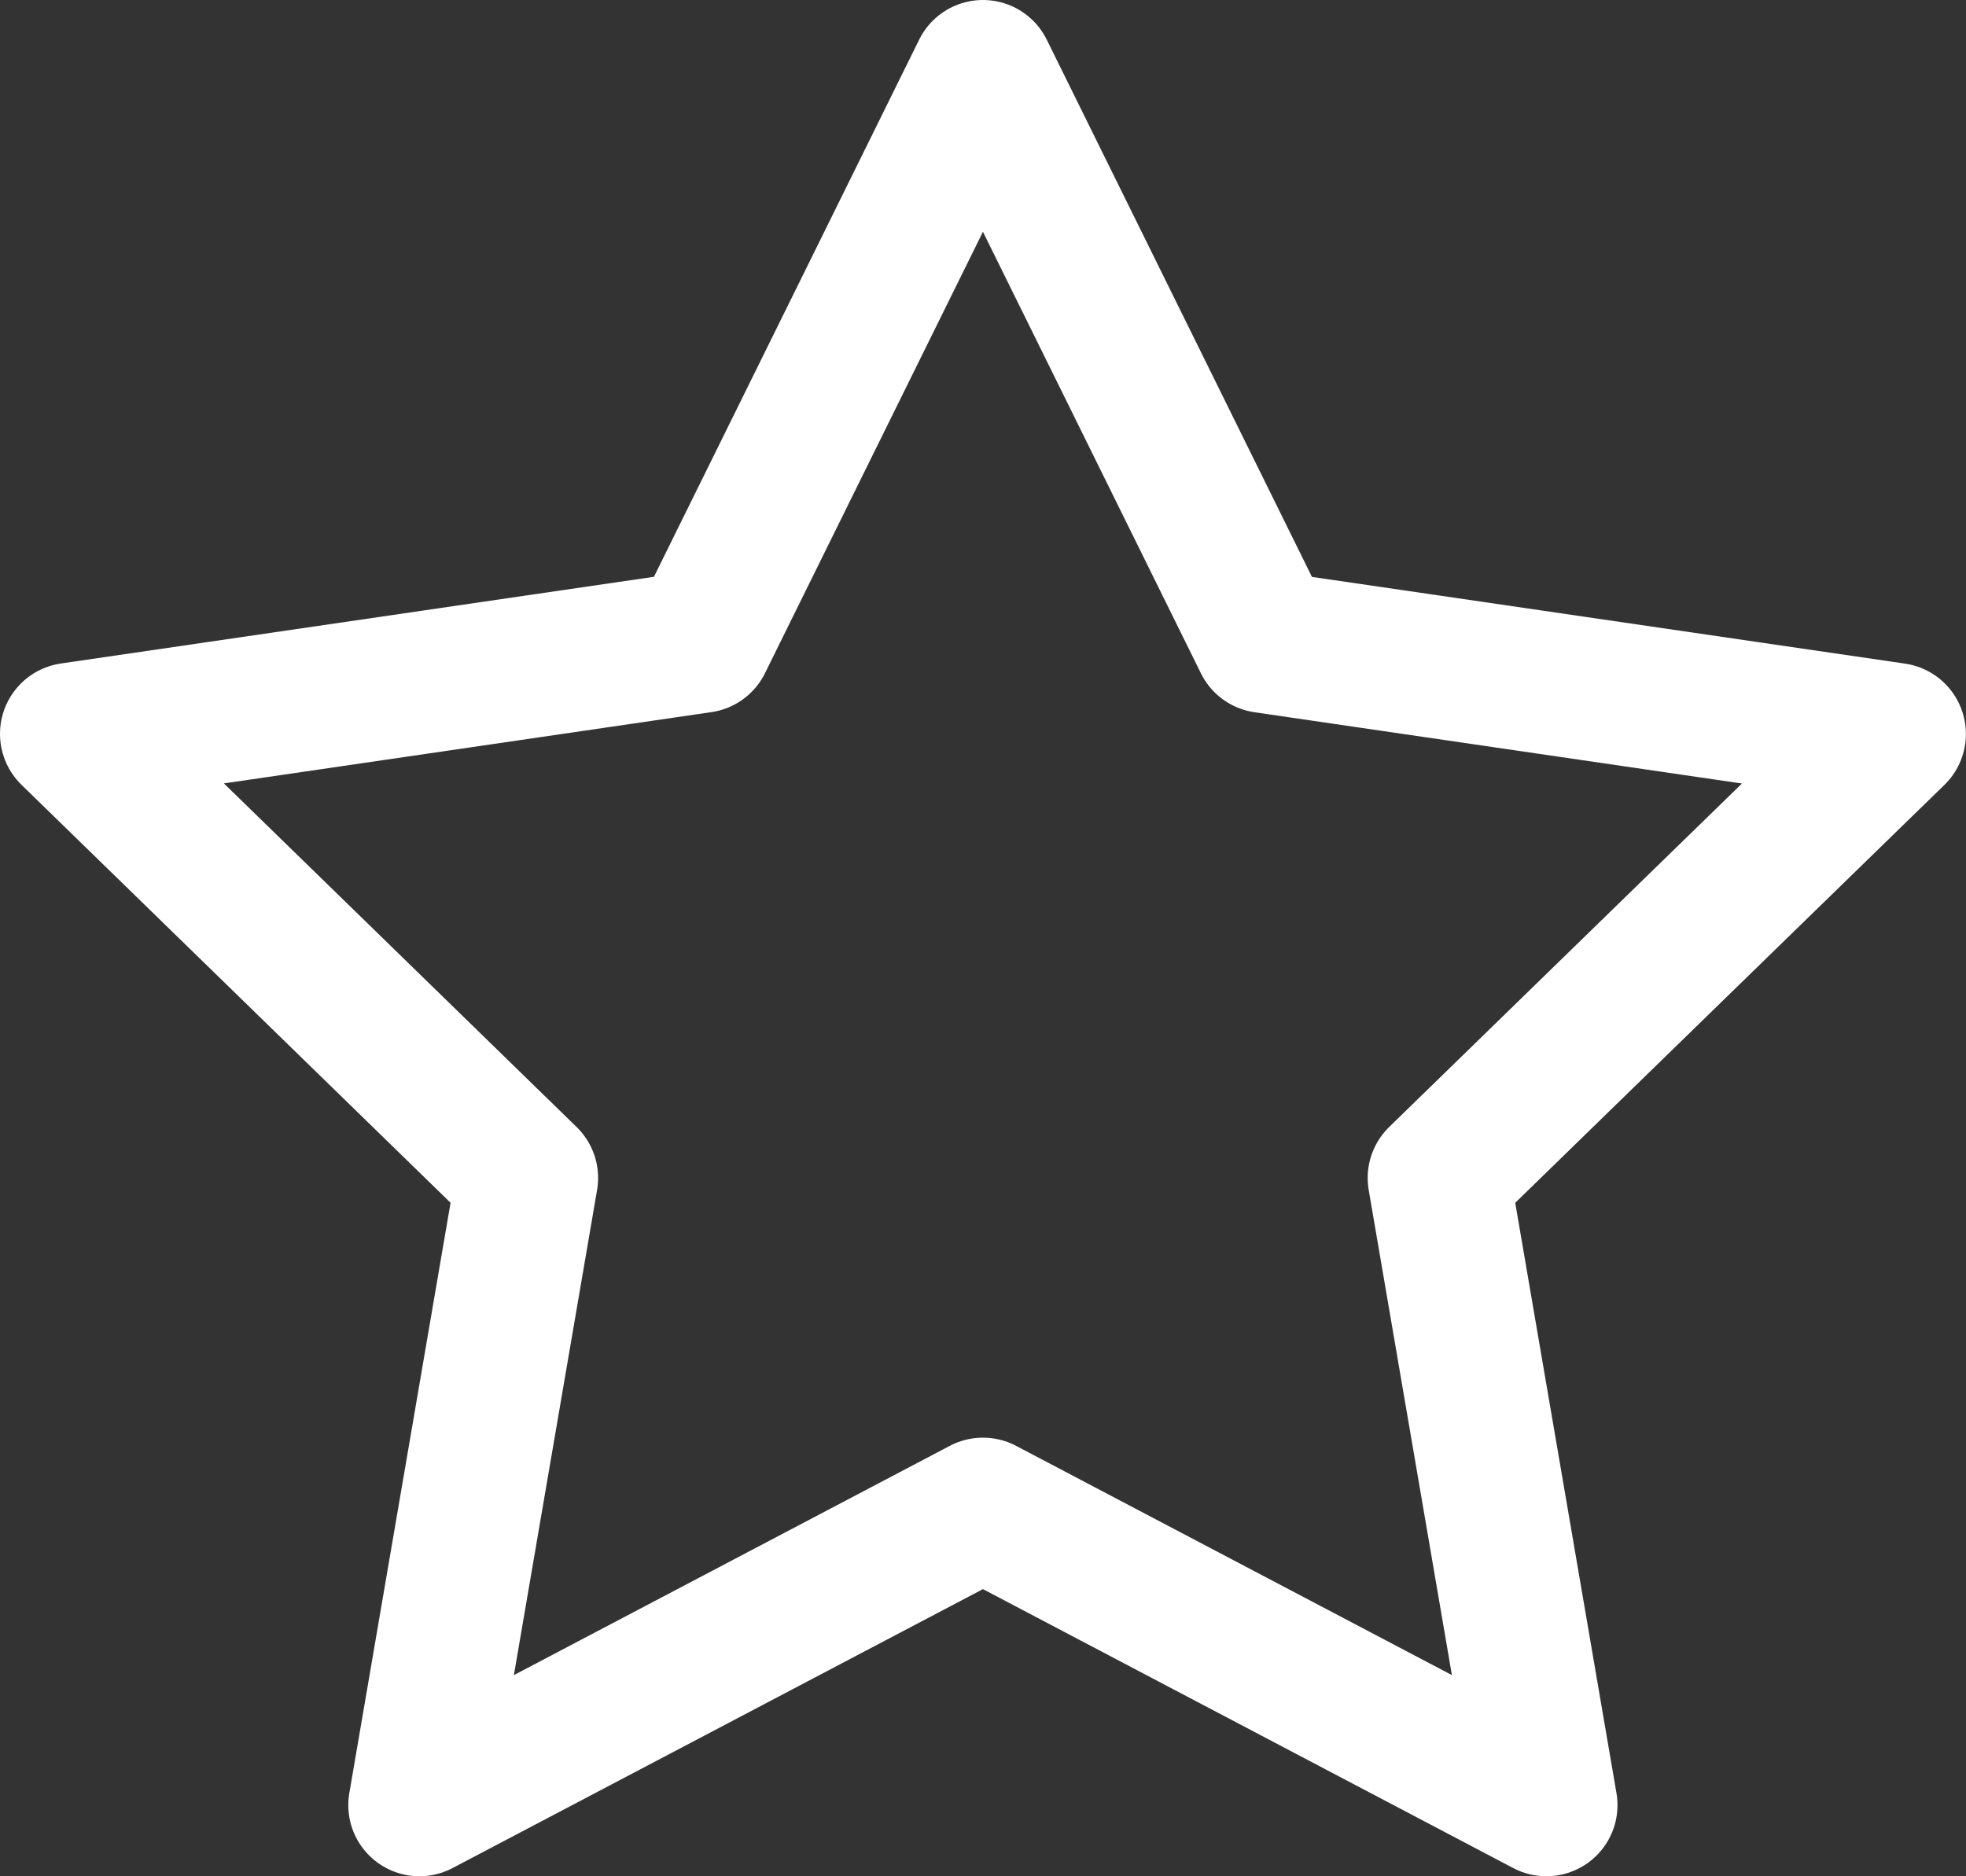
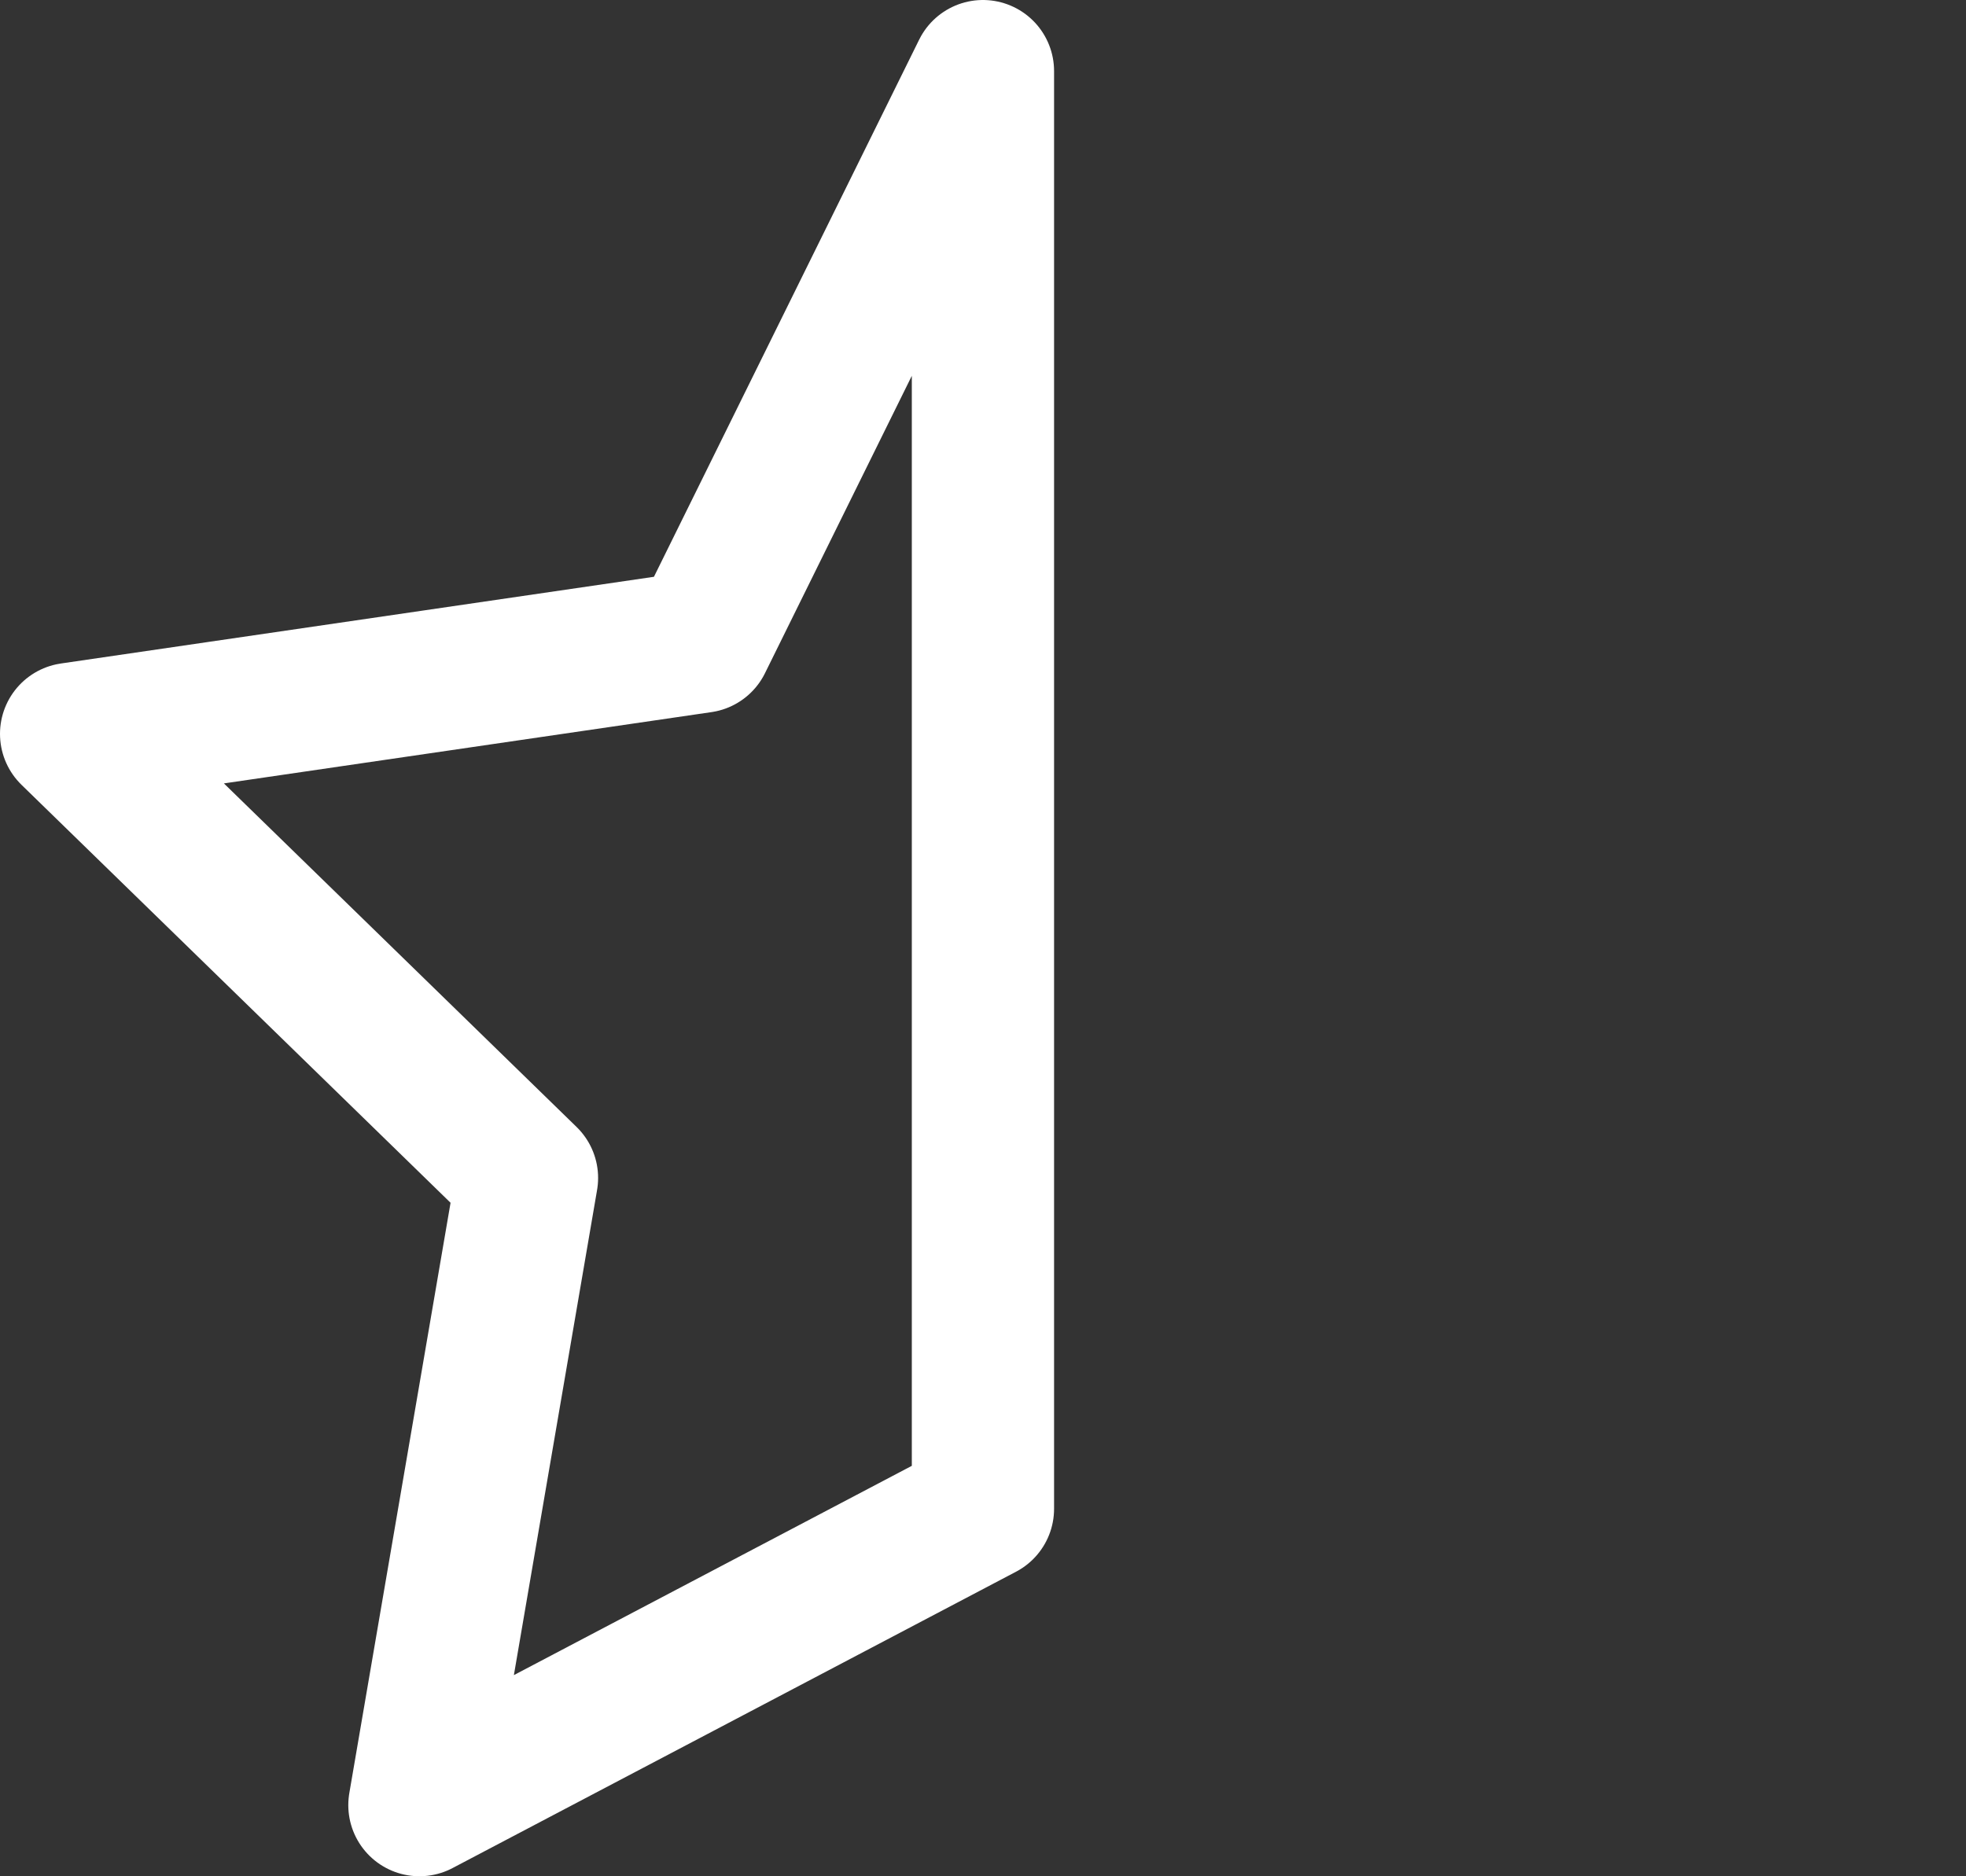
<svg xmlns="http://www.w3.org/2000/svg" width="17.967" height="17.15" viewBox="0 0 17.967 17.15">
  <rect x="0" y="0" width="17.967" height="17.15" fill="#333333" stroke="none" />
-   <path id="Icon_feather-star" data-name="Icon feather-star" d="M10,1.667l2.575,5.217,5.758.842-4.167,4.058.983,5.733L10,14.808,4.85,17.517l.983-5.733L1.667,7.725l5.758-.842Z" transform="translate(-1.017 -1.017)" fill="none" stroke="#fff" stroke-linecap="round" stroke-linejoin="round" stroke-width="1.3" />
+   <path id="Icon_feather-star" data-name="Icon feather-star" d="M10,1.667L10,14.808,4.85,17.517l.983-5.733L1.667,7.725l5.758-.842Z" transform="translate(-1.017 -1.017)" fill="none" stroke="#fff" stroke-linecap="round" stroke-linejoin="round" stroke-width="1.3" />
</svg>